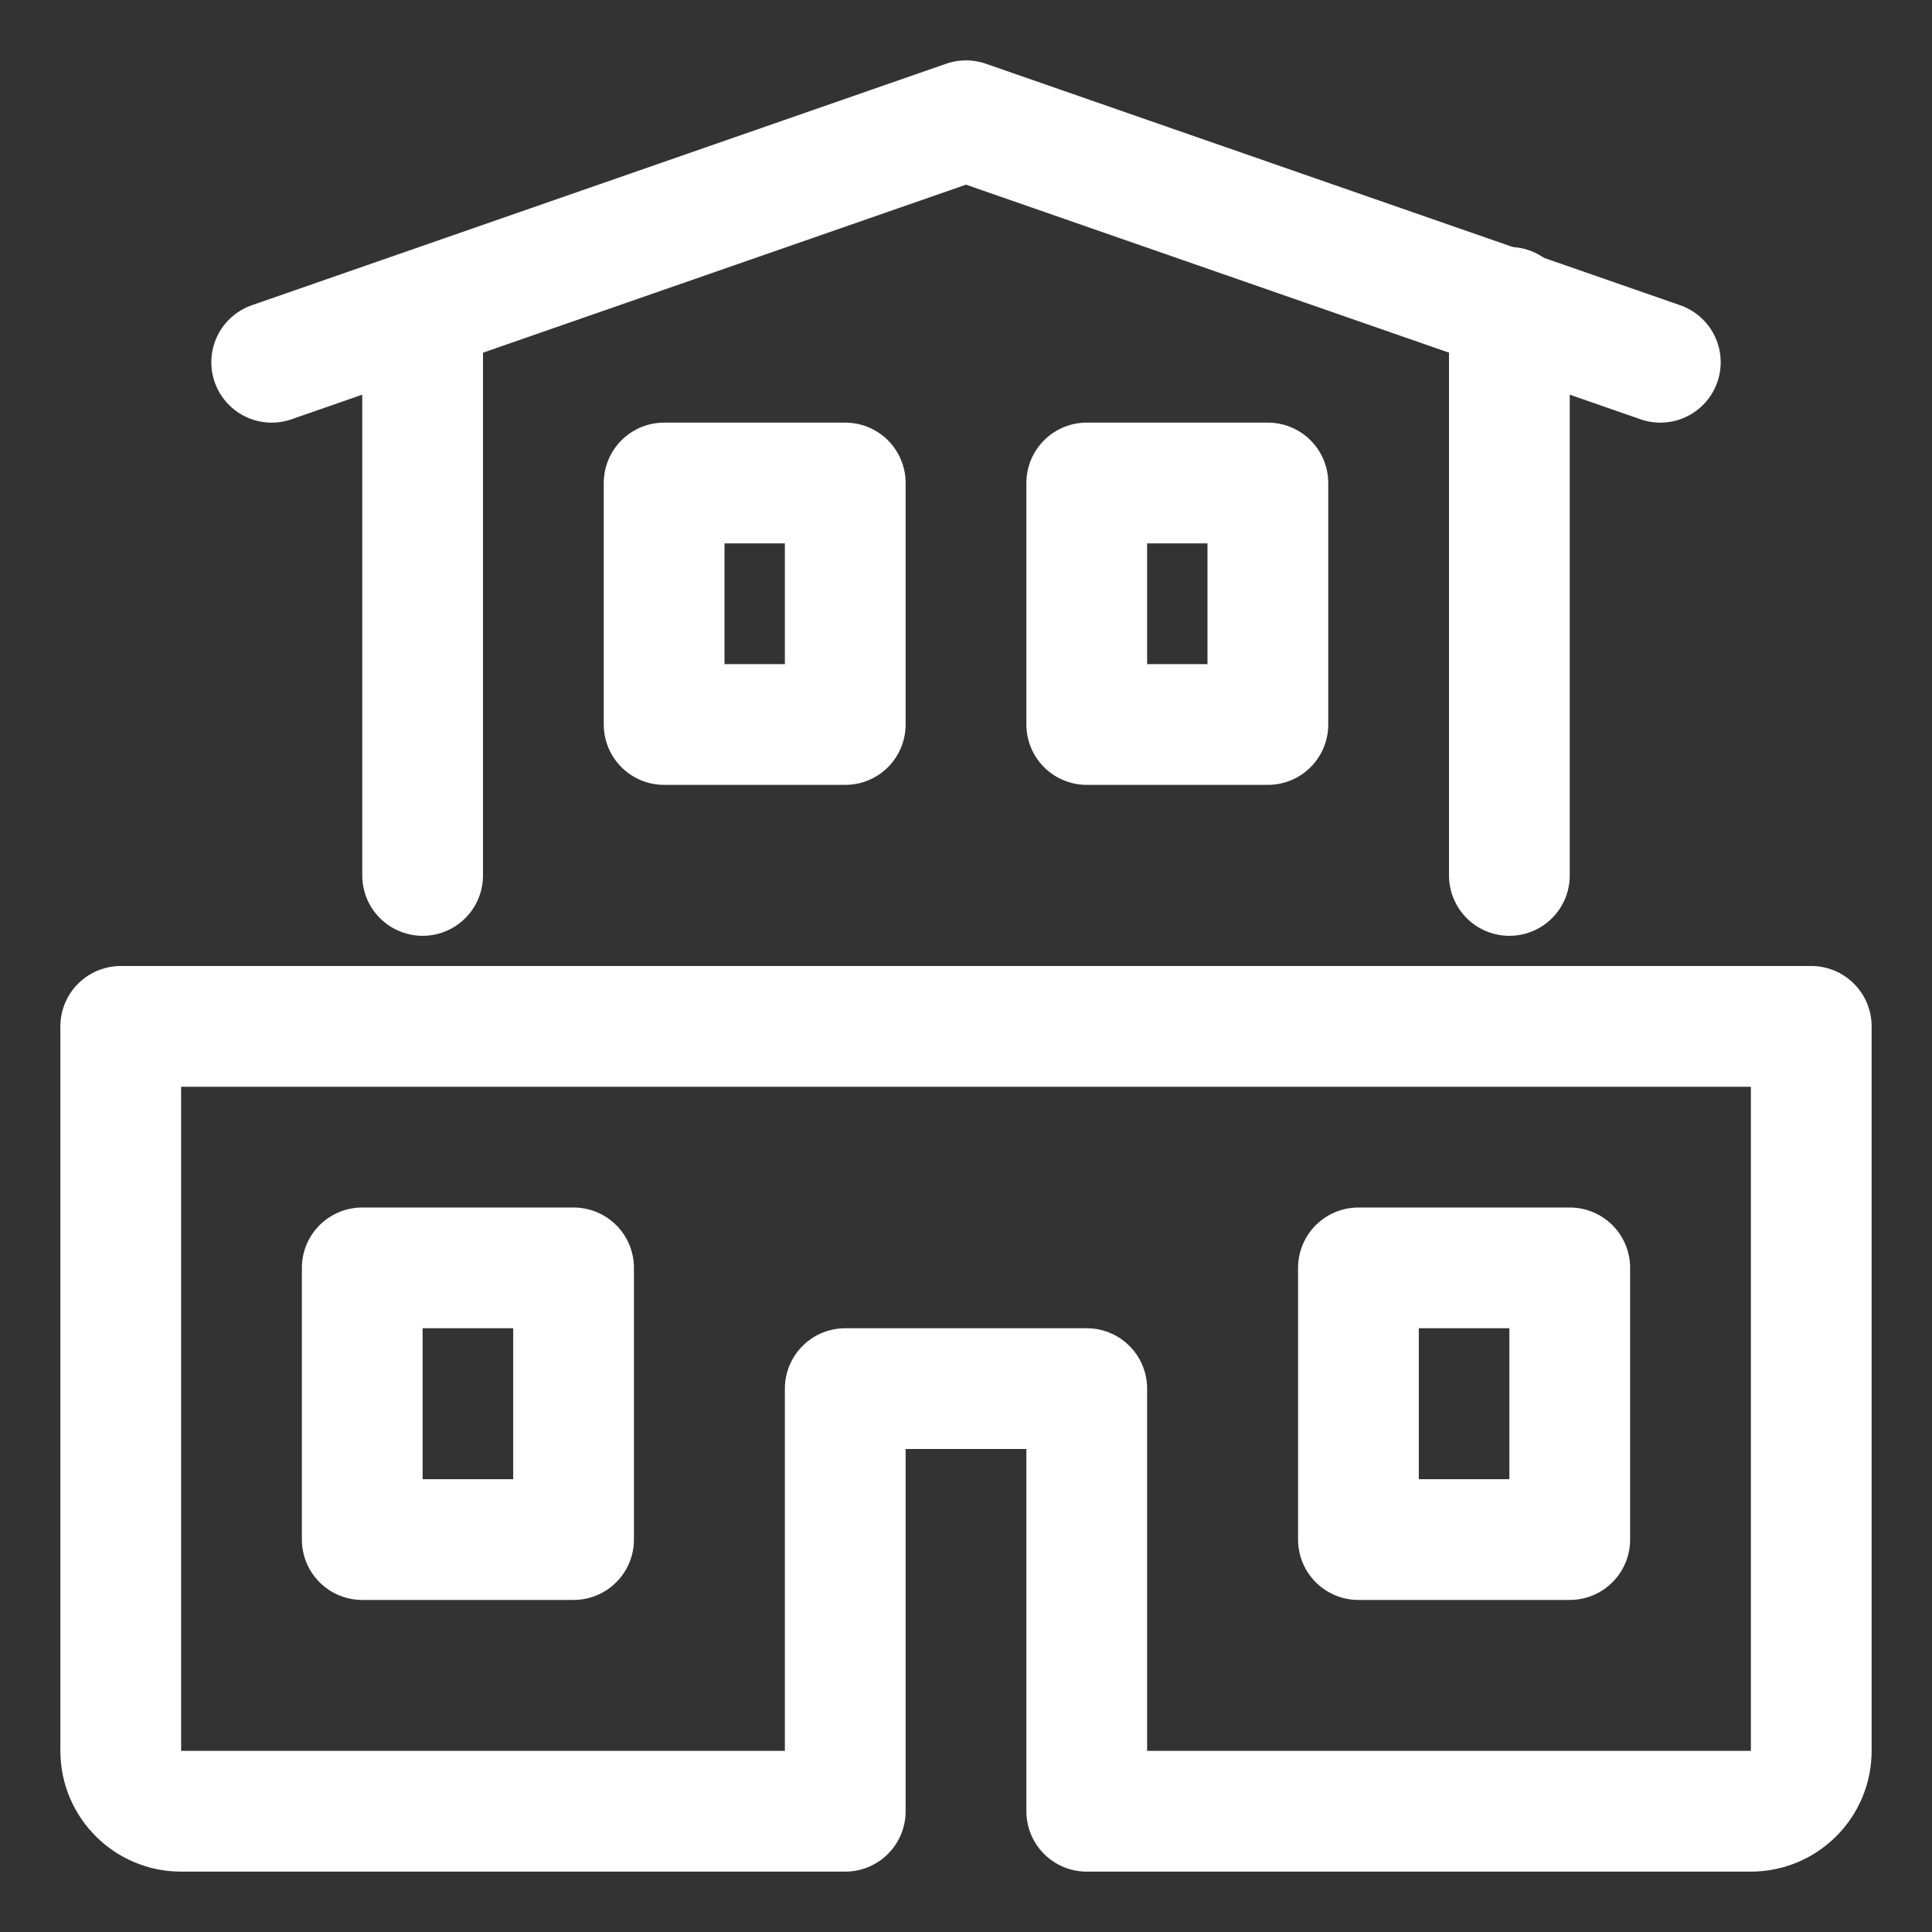
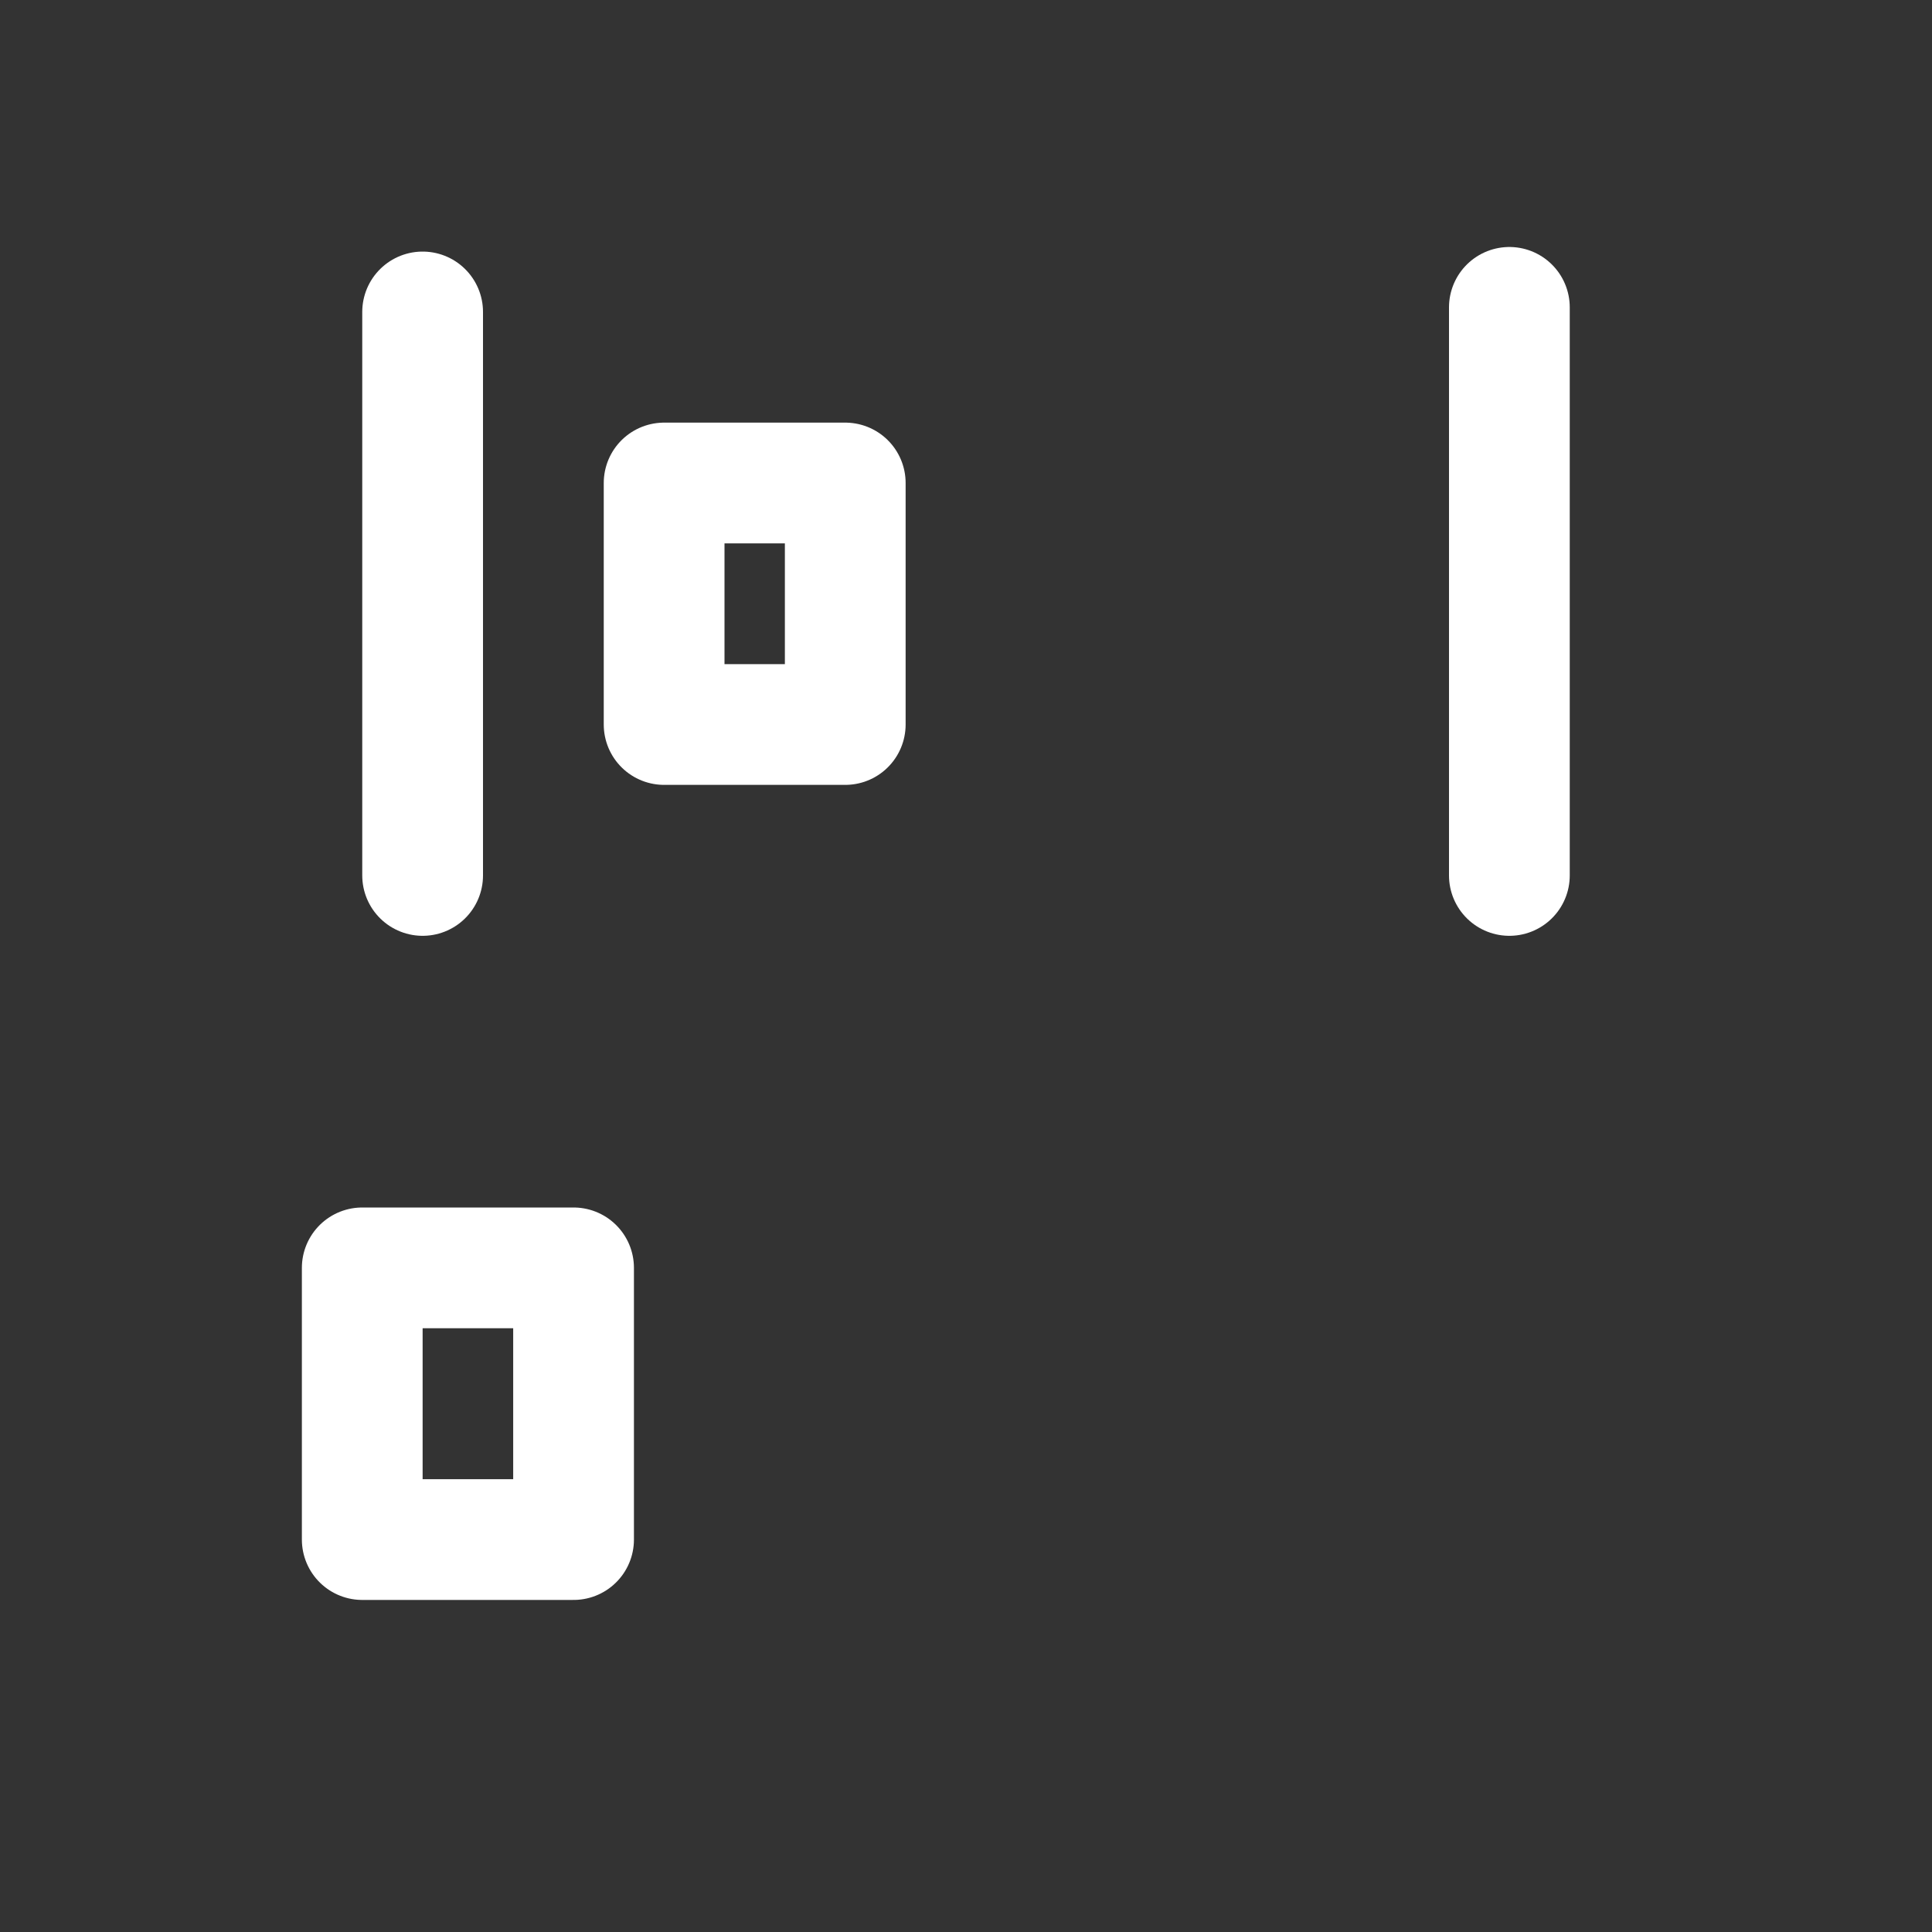
<svg xmlns="http://www.w3.org/2000/svg" width="32" height="32" viewBox="0 0 32 32" fill="none">
  <rect x="0" y="0" width="32" height="32" fill="#333333" stroke="none" />
-   <path d="M27.5 6L16 2L4.5 6" stroke="white" stroke-width="2" stroke-linecap="round" stroke-linejoin="round" />
  <path d="M7 5.167V14.5" stroke="white" stroke-width="2" stroke-linecap="round" stroke-linejoin="round" />
  <path d="M25 5.091V14.5" stroke="white" stroke-width="2" stroke-linecap="round" stroke-linejoin="round" />
-   <path d="M14 30V23H18V30H29C29.552 30 30 29.552 30 29V17H2V29C2 29.552 2.448 30 3 30H14Z" stroke="white" stroke-width="2" stroke-linecap="round" stroke-linejoin="round" />
  <path d="M14 8H11V12H14V8Z" stroke="white" stroke-width="2" stroke-linecap="round" stroke-linejoin="round" />
-   <path d="M21 8H18V12H21V8Z" stroke="white" stroke-width="2" stroke-linecap="round" stroke-linejoin="round" />
-   <path d="M26 21H22.5V25.5H26V21Z" stroke="white" stroke-width="2" stroke-linecap="round" stroke-linejoin="round" />
  <path d="M9.5 21H6V25.5H9.5V21Z" stroke="white" stroke-width="2" stroke-linecap="round" stroke-linejoin="round" />
</svg>